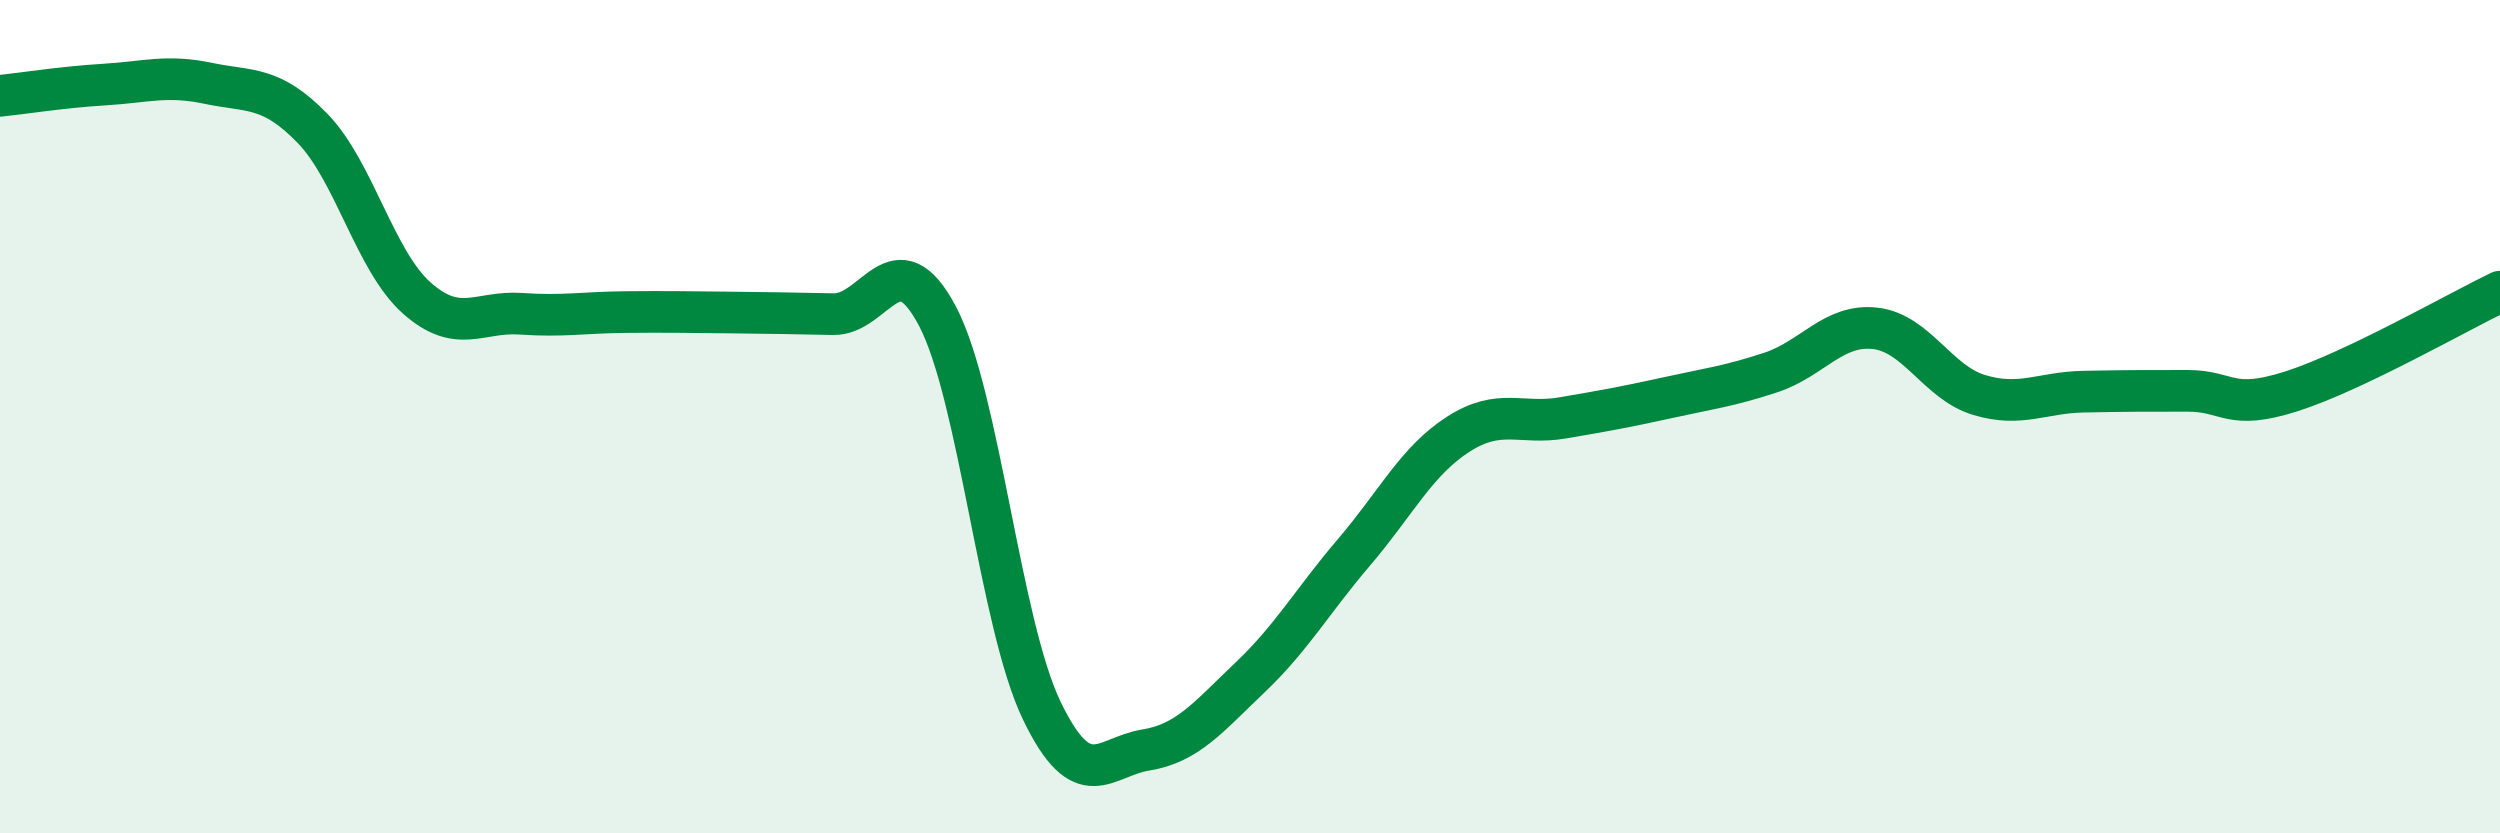
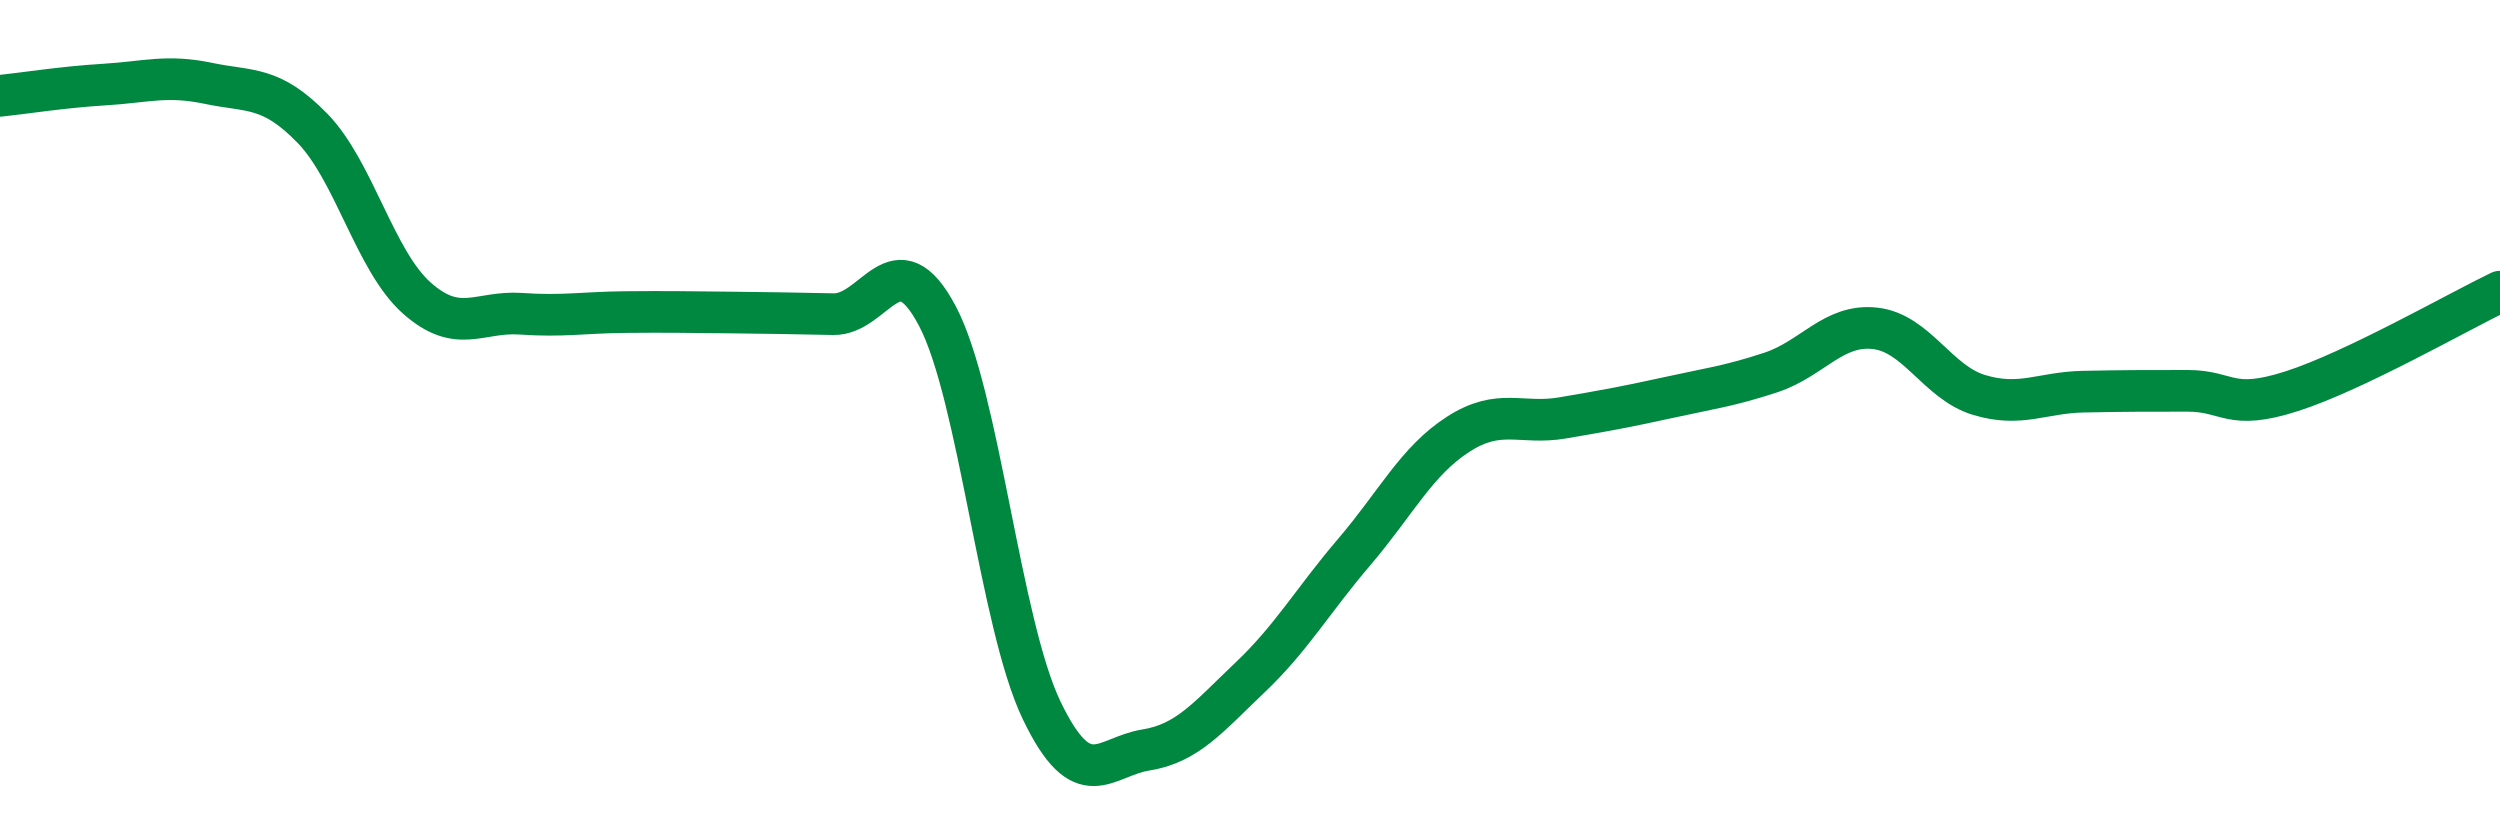
<svg xmlns="http://www.w3.org/2000/svg" width="60" height="20" viewBox="0 0 60 20">
-   <path d="M 0,2.3 C 0.5,2.25 1.5,2.09 2.5,2.03 C 3.5,1.97 4,1.79 5,2 C 6,2.21 6.5,2.05 7.5,3.08 C 8.5,4.11 9,6.26 10,7.15 C 11,8.04 11.5,7.46 12.5,7.53 C 13.5,7.6 14,7.5 15,7.49 C 16,7.48 16.5,7.49 17.5,7.5 C 18.5,7.51 19,7.52 20,7.54 C 21,7.56 21.5,5.69 22.5,7.59 C 23.5,9.49 24,14.97 25,17.05 C 26,19.13 26.5,18.16 27.5,18 C 28.5,17.84 29,17.21 30,16.26 C 31,15.31 31.5,14.42 32.5,13.25 C 33.5,12.08 34,11.06 35,10.42 C 36,9.78 36.5,10.2 37.5,10.03 C 38.5,9.86 39,9.77 40,9.55 C 41,9.33 41.5,9.27 42.5,8.94 C 43.5,8.61 44,7.77 45,7.88 C 46,7.99 46.5,9.18 47.5,9.48 C 48.5,9.78 49,9.42 50,9.4 C 51,9.38 51.5,9.38 52.5,9.38 C 53.5,9.38 53.5,9.87 55,9.39 C 56.5,8.91 59,7.48 60,7L60 20L0 20Z" fill="#008740" opacity="0.1" stroke-linecap="round" stroke-linejoin="round" />
  <path d="M 0,2.3 C 0.5,2.25 1.5,2.09 2.5,2.03 C 3.5,1.97 4,1.79 5,2 C 6,2.21 6.5,2.05 7.5,3.08 C 8.5,4.11 9,6.26 10,7.15 C 11,8.04 11.5,7.46 12.5,7.53 C 13.5,7.6 14,7.5 15,7.49 C 16,7.48 16.5,7.49 17.5,7.5 C 18.5,7.51 19,7.52 20,7.54 C 21,7.56 21.5,5.69 22.5,7.59 C 23.5,9.49 24,14.97 25,17.05 C 26,19.13 26.5,18.16 27.5,18 C 28.5,17.84 29,17.21 30,16.26 C 31,15.31 31.5,14.42 32.5,13.25 C 33.5,12.08 34,11.06 35,10.42 C 36,9.78 36.5,10.2 37.5,10.03 C 38.5,9.86 39,9.77 40,9.55 C 41,9.33 41.5,9.27 42.5,8.94 C 43.5,8.61 44,7.77 45,7.88 C 46,7.99 46.5,9.18 47.5,9.48 C 48.5,9.78 49,9.42 50,9.4 C 51,9.38 51.5,9.38 52.5,9.38 C 53.5,9.38 53.5,9.87 55,9.39 C 56.5,8.91 59,7.48 60,7" stroke="#008740" stroke-width="1" fill="none" stroke-linecap="round" stroke-linejoin="round" />
</svg>